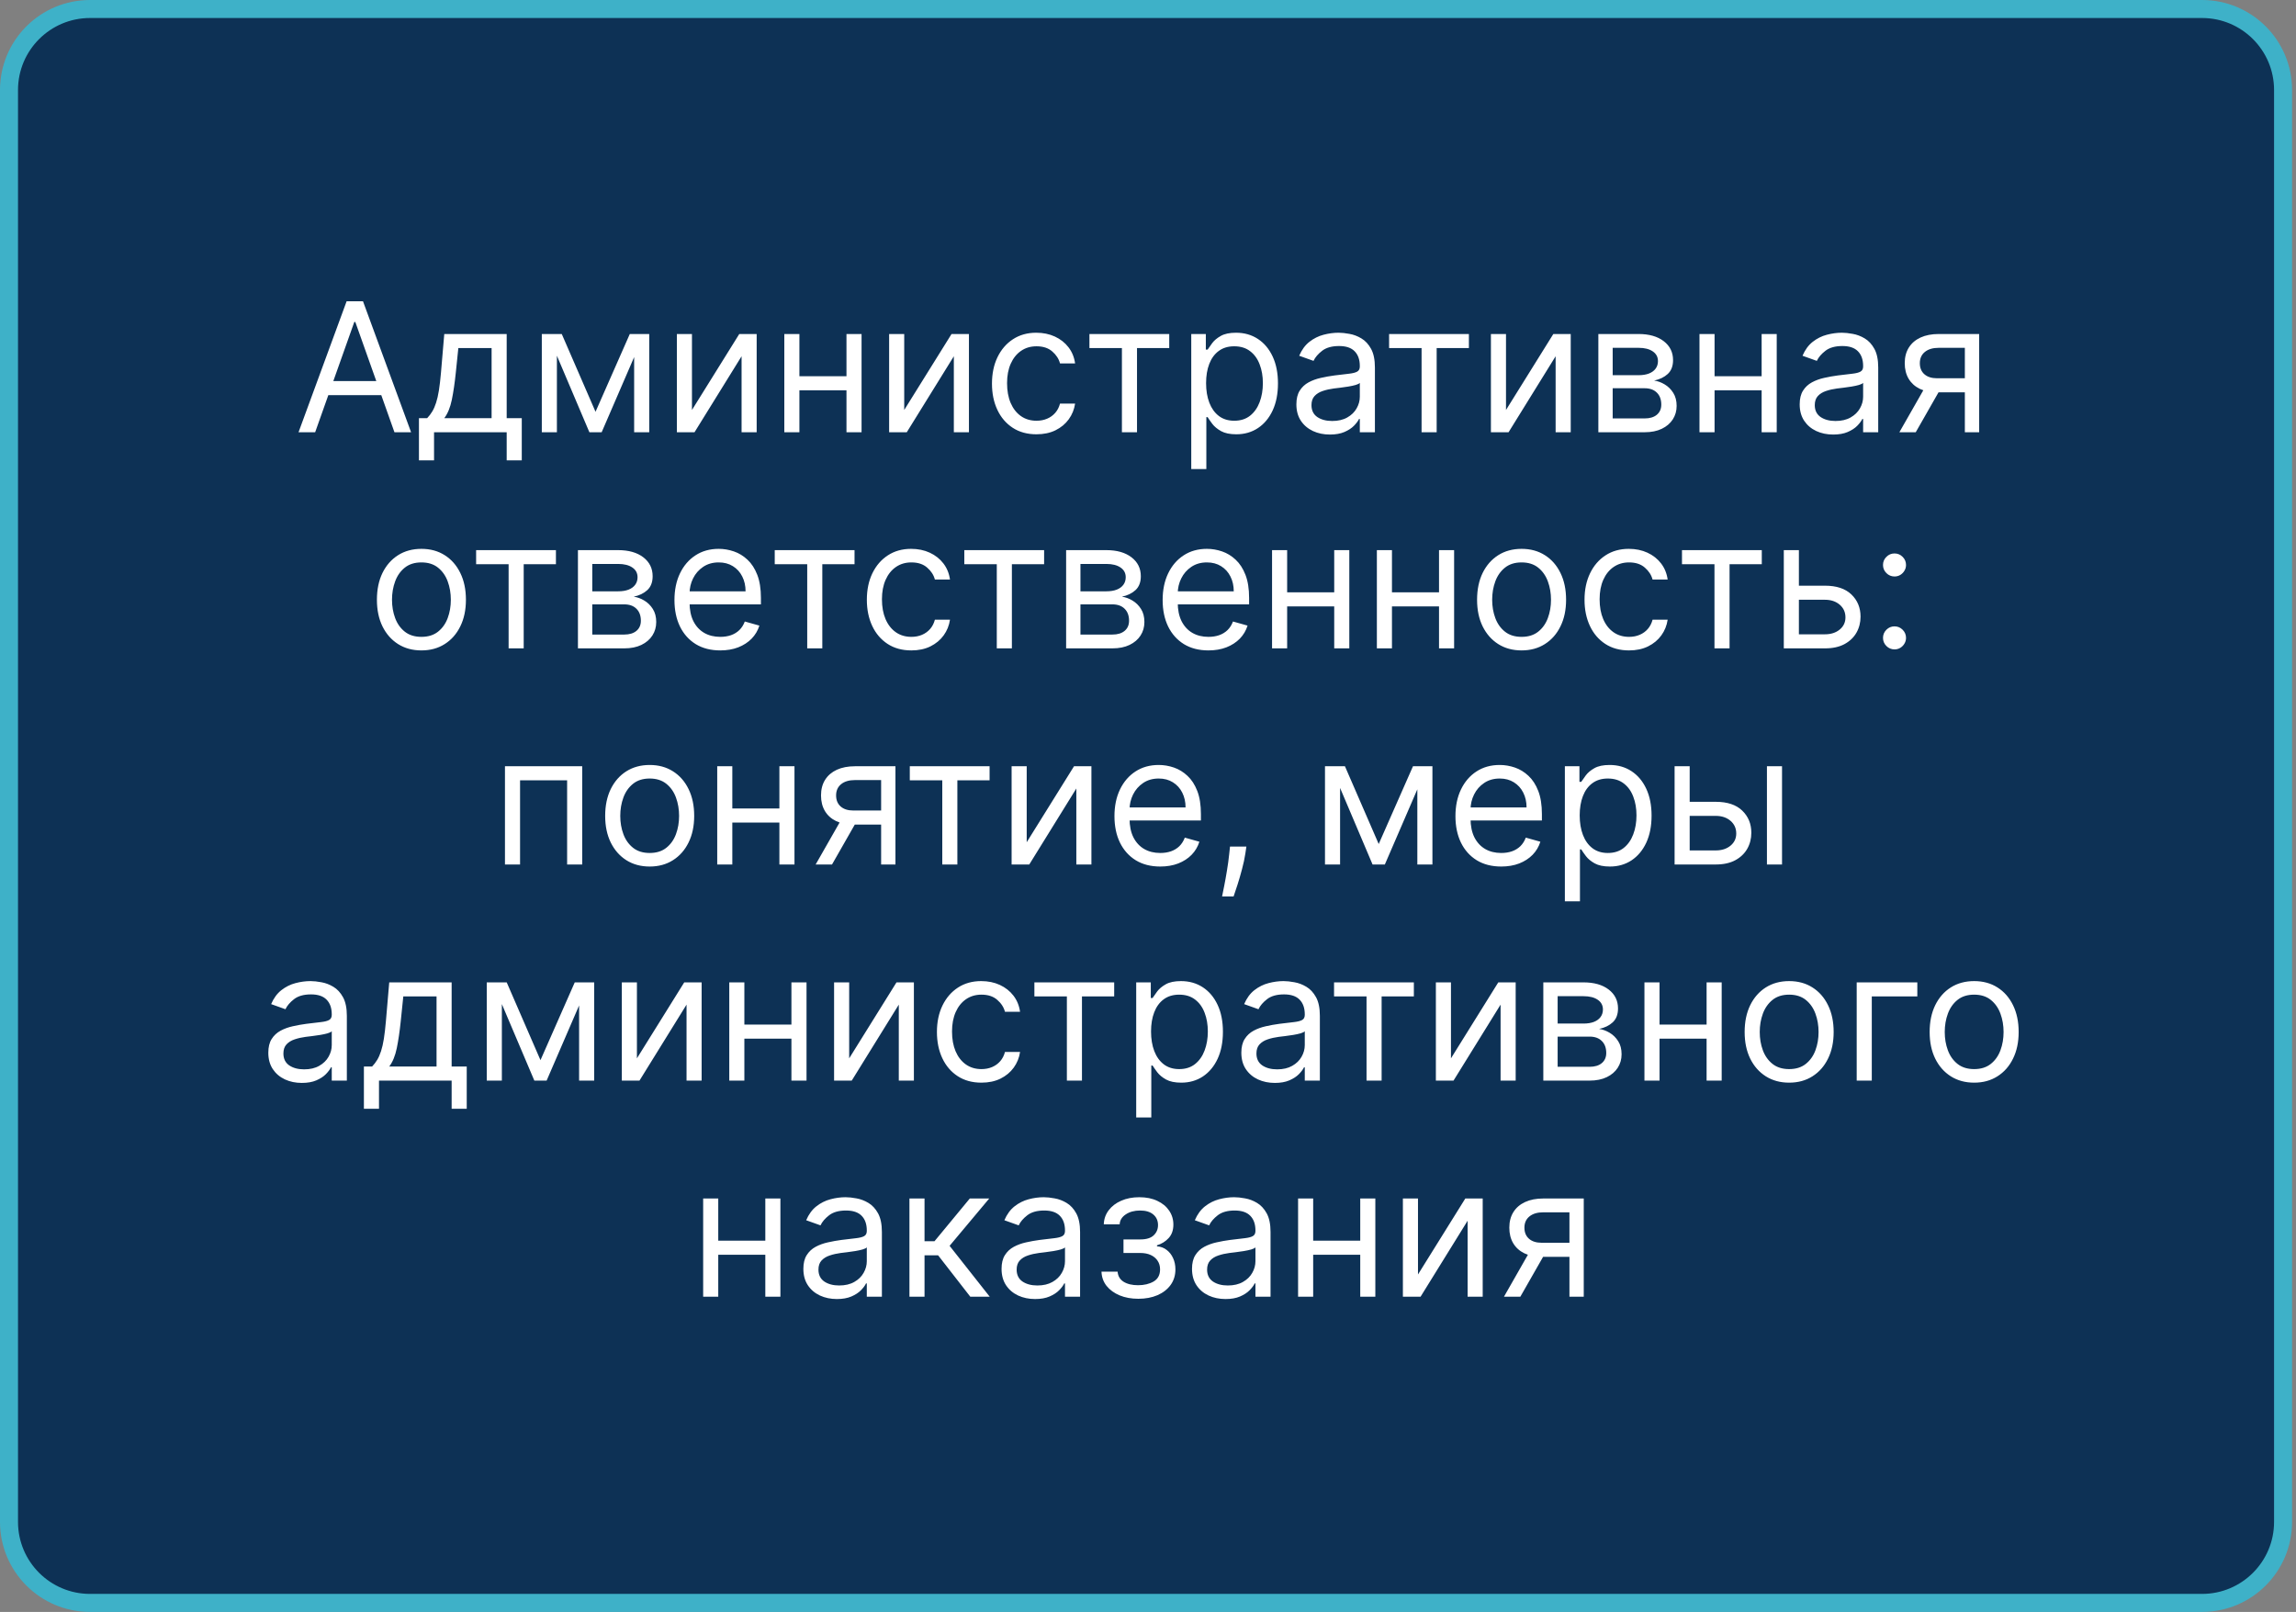
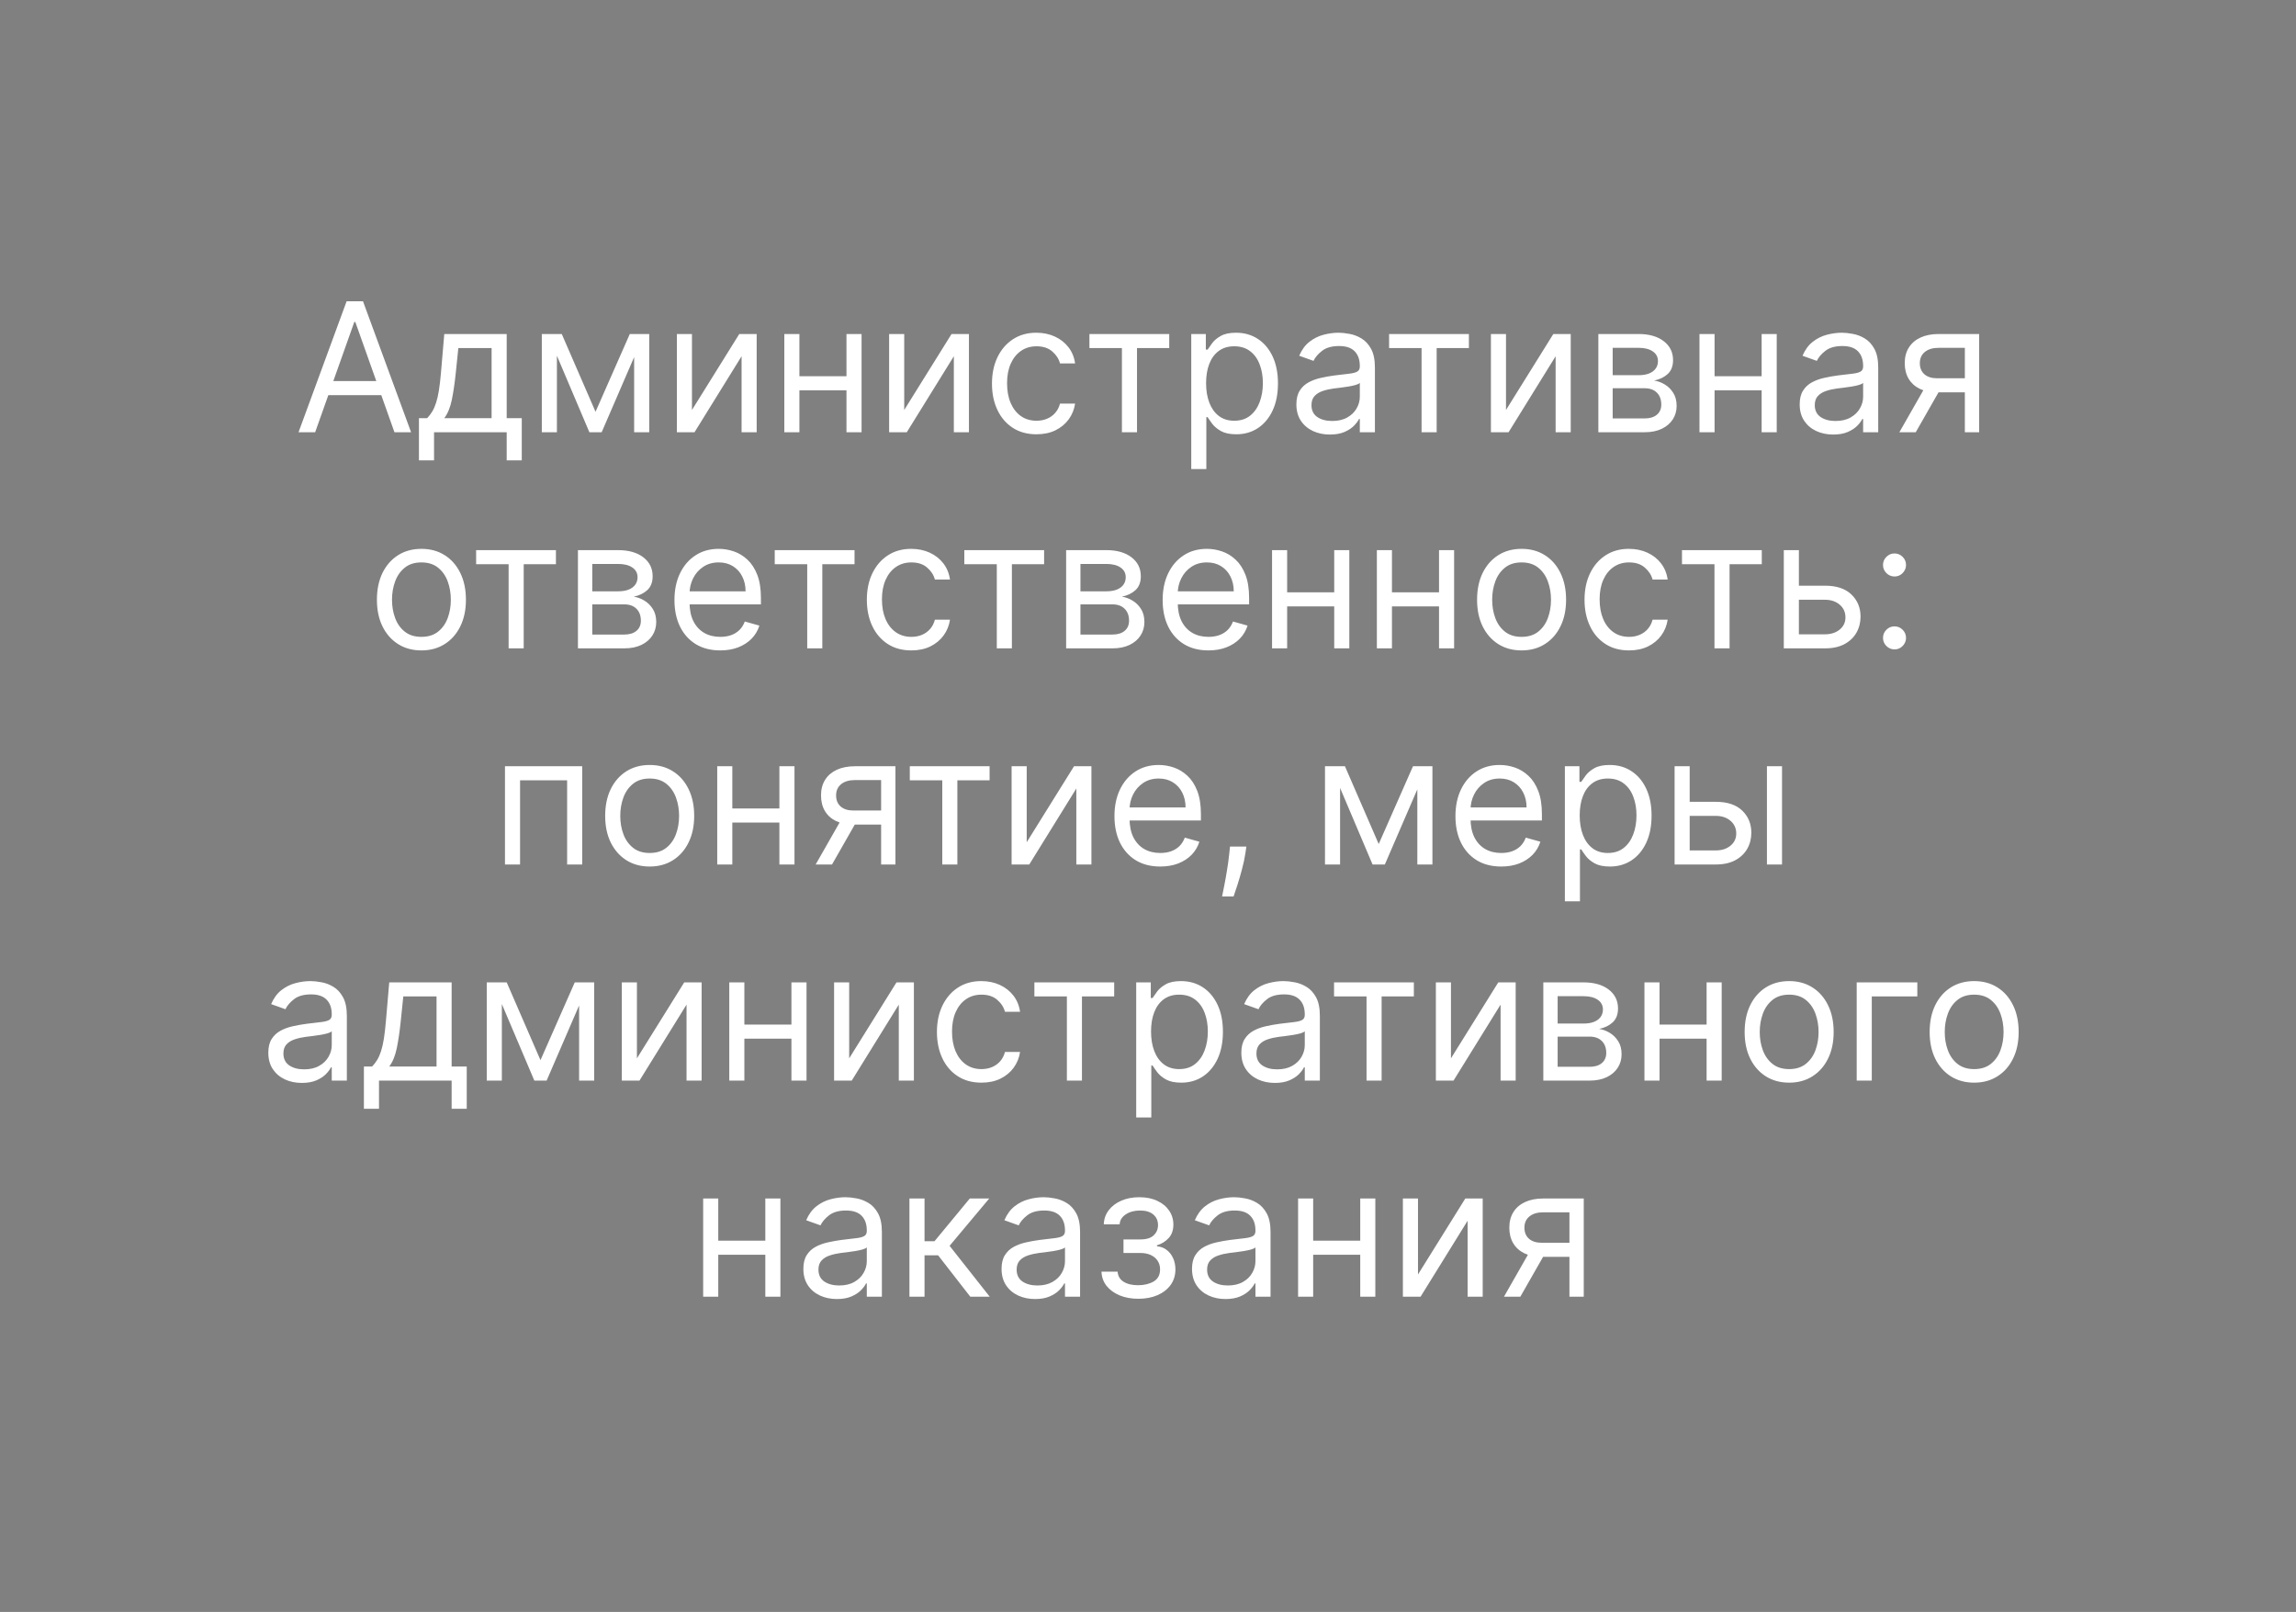
<svg xmlns="http://www.w3.org/2000/svg" width="255" height="179" viewBox="0 0 255 179" fill="none">
  <rect x="0" y="0" width="255" height="179" fill="#808080" stroke="none" />
  <g clip-path="url(#clip0_4264_37)">
-     <path d="M244.564 1H10C5.029 1 1 5.029 1 10V169C1 173.971 5.029 178 10 178H244.564C249.535 178 253.564 173.971 253.564 169V10C253.564 5.029 249.535 1 244.564 1Z" fill="#0D3155" stroke="#3EB1C8" stroke-width="2" />
    <path d="M35.002 48H33.156L38.497 33.455H40.315L45.656 48H43.809L39.463 35.756H39.349L35.002 48ZM35.684 42.318H43.127V43.881H35.684V42.318ZM46.529 51.125V46.438H47.439C47.661 46.206 47.853 45.955 48.014 45.685C48.175 45.415 48.315 45.095 48.433 44.726C48.556 44.352 48.66 43.897 48.745 43.362C48.831 42.822 48.906 42.171 48.973 41.409L49.342 37.091H56.274V46.438H57.95V51.125H56.274V48H48.206V51.125H46.529ZM49.342 46.438H54.598V38.653H50.904L50.62 41.409C50.502 42.55 50.355 43.547 50.18 44.399C50.005 45.251 49.725 45.931 49.342 46.438ZM66.141 45.727L69.947 37.091H71.538L66.822 48H65.459L60.828 37.091H62.391L66.141 45.727ZM61.851 37.091V48H60.175V37.091H61.851ZM70.43 48V37.091H72.106V48H70.43ZM76.851 45.528L82.106 37.091H84.038V48H82.362V39.562L77.135 48H75.175V37.091H76.851V45.528ZM94.409 41.778V43.341H88.387V41.778H94.409ZM88.784 37.091V48H87.108V37.091H88.784ZM95.688 37.091V48H94.012V37.091H95.688ZM100.425 45.528L105.681 37.091H107.613V48H105.936V39.562L100.709 48H98.749V37.091H100.425V45.528ZM115.114 48.227C114.092 48.227 113.211 47.986 112.472 47.503C111.734 47.02 111.165 46.355 110.768 45.507C110.37 44.66 110.171 43.691 110.171 42.602C110.171 41.494 110.375 40.517 110.782 39.669C111.194 38.817 111.767 38.151 112.501 37.673C113.239 37.19 114.101 36.949 115.086 36.949C115.853 36.949 116.544 37.091 117.16 37.375C117.775 37.659 118.28 38.057 118.673 38.568C119.066 39.08 119.309 39.676 119.404 40.358H117.728C117.6 39.861 117.316 39.42 116.876 39.037C116.44 38.649 115.853 38.455 115.114 38.455C114.461 38.455 113.888 38.625 113.396 38.966C112.908 39.302 112.527 39.778 112.252 40.394C111.982 41.004 111.847 41.722 111.847 42.545C111.847 43.388 111.98 44.122 112.245 44.747C112.515 45.372 112.894 45.858 113.381 46.203C113.874 46.549 114.451 46.722 115.114 46.722C115.55 46.722 115.945 46.646 116.3 46.494C116.656 46.343 116.956 46.125 117.202 45.841C117.449 45.557 117.624 45.216 117.728 44.818H119.404C119.309 45.462 119.075 46.042 118.701 46.558C118.332 47.07 117.842 47.477 117.231 47.78C116.625 48.078 115.919 48.227 115.114 48.227ZM120.995 38.653V37.091H129.859V38.653H126.279V48H124.603V38.653H120.995ZM132.304 52.091V37.091H133.923V38.824H134.122C134.245 38.635 134.415 38.393 134.633 38.099C134.856 37.801 135.173 37.536 135.585 37.304C136.002 37.067 136.565 36.949 137.275 36.949C138.194 36.949 139.003 37.178 139.704 37.638C140.405 38.097 140.952 38.748 141.345 39.591C141.738 40.434 141.934 41.428 141.934 42.574C141.934 43.729 141.738 44.731 141.345 45.578C140.952 46.421 140.407 47.074 139.711 47.538C139.015 47.998 138.213 48.227 137.304 48.227C136.603 48.227 136.042 48.111 135.62 47.879C135.199 47.642 134.875 47.375 134.647 47.077C134.42 46.774 134.245 46.523 134.122 46.324H133.98V52.091H132.304ZM133.951 42.545C133.951 43.369 134.072 44.096 134.314 44.726C134.555 45.351 134.908 45.841 135.372 46.196C135.836 46.546 136.404 46.722 137.076 46.722C137.777 46.722 138.362 46.537 138.831 46.168C139.304 45.794 139.659 45.292 139.896 44.662C140.137 44.028 140.258 43.322 140.258 42.545C140.258 41.778 140.14 41.087 139.903 40.472C139.671 39.851 139.318 39.361 138.845 39.001C138.376 38.637 137.787 38.455 137.076 38.455C136.395 38.455 135.822 38.627 135.358 38.973C134.894 39.314 134.543 39.792 134.306 40.408C134.07 41.019 133.951 41.731 133.951 42.545ZM147.701 48.256C147.01 48.256 146.383 48.126 145.819 47.865C145.256 47.6 144.808 47.219 144.477 46.722C144.145 46.22 143.98 45.614 143.98 44.903C143.98 44.278 144.103 43.772 144.349 43.383C144.595 42.99 144.924 42.683 145.336 42.46C145.748 42.238 146.203 42.072 146.7 41.963C147.202 41.849 147.706 41.76 148.213 41.693C148.876 41.608 149.413 41.544 149.825 41.501C150.242 41.454 150.545 41.376 150.734 41.267C150.928 41.158 151.025 40.969 151.025 40.699V40.642C151.025 39.941 150.833 39.397 150.45 39.008C150.071 38.62 149.496 38.426 148.724 38.426C147.924 38.426 147.297 38.601 146.842 38.952C146.387 39.302 146.068 39.676 145.883 40.074L144.292 39.506C144.576 38.843 144.955 38.327 145.429 37.957C145.907 37.583 146.428 37.323 146.991 37.176C147.559 37.025 148.118 36.949 148.667 36.949C149.018 36.949 149.42 36.992 149.875 37.077C150.334 37.157 150.777 37.325 151.203 37.581C151.634 37.837 151.991 38.222 152.275 38.739C152.559 39.255 152.701 39.946 152.701 40.812V48H151.025V46.523H150.94C150.826 46.76 150.637 47.013 150.372 47.283C150.107 47.553 149.754 47.782 149.314 47.972C148.873 48.161 148.336 48.256 147.701 48.256ZM147.957 46.75C148.62 46.75 149.179 46.62 149.633 46.359C150.092 46.099 150.438 45.763 150.67 45.351C150.907 44.939 151.025 44.506 151.025 44.051V42.517C150.954 42.602 150.798 42.68 150.556 42.751C150.32 42.818 150.045 42.877 149.733 42.929C149.425 42.976 149.124 43.019 148.831 43.057C148.542 43.09 148.307 43.118 148.127 43.142C147.692 43.199 147.285 43.291 146.906 43.419C146.532 43.542 146.229 43.729 145.997 43.98C145.77 44.226 145.656 44.562 145.656 44.989C145.656 45.571 145.871 46.011 146.302 46.31C146.738 46.603 147.289 46.75 147.957 46.75ZM154.276 38.653V37.091H163.14V38.653H159.56V48H157.884V38.653H154.276ZM167.261 45.528L172.517 37.091H174.449V48H172.772V39.562L167.545 48H165.585V37.091H167.261V45.528ZM177.518 48V37.091H181.979C183.153 37.091 184.086 37.356 184.777 37.886C185.468 38.417 185.814 39.117 185.814 39.989C185.814 40.651 185.617 41.165 185.224 41.53C184.831 41.89 184.327 42.133 183.712 42.261C184.114 42.318 184.505 42.46 184.884 42.688C185.267 42.915 185.584 43.227 185.835 43.625C186.086 44.018 186.212 44.501 186.212 45.074C186.212 45.633 186.07 46.132 185.786 46.572C185.501 47.013 185.094 47.361 184.564 47.617C184.034 47.872 183.399 48 182.661 48H177.518ZM179.109 46.466H182.661C183.238 46.466 183.69 46.329 184.017 46.054C184.344 45.779 184.507 45.405 184.507 44.932C184.507 44.368 184.344 43.926 184.017 43.604C183.69 43.277 183.238 43.114 182.661 43.114H179.109V46.466ZM179.109 41.665H181.979C182.429 41.665 182.814 41.603 183.136 41.48C183.458 41.352 183.705 41.172 183.875 40.94C184.05 40.704 184.138 40.424 184.138 40.102C184.138 39.643 183.946 39.283 183.562 39.023C183.179 38.758 182.651 38.625 181.979 38.625H179.109V41.665ZM196.05 41.778V43.341H190.027V41.778H196.05ZM190.425 37.091V48H188.749V37.091H190.425ZM197.328 37.091V48H195.652V37.091H197.328ZM203.6 48.256C202.908 48.256 202.281 48.126 201.718 47.865C201.154 47.6 200.707 47.219 200.375 46.722C200.044 46.22 199.878 45.614 199.878 44.903C199.878 44.278 200.001 43.772 200.248 43.383C200.494 42.99 200.823 42.683 201.235 42.46C201.647 42.238 202.101 42.072 202.598 41.963C203.1 41.849 203.605 41.76 204.111 41.693C204.774 41.608 205.311 41.544 205.723 41.501C206.14 41.454 206.443 41.376 206.632 41.267C206.827 41.158 206.924 40.969 206.924 40.699V40.642C206.924 39.941 206.732 39.397 206.348 39.008C205.97 38.62 205.394 38.426 204.623 38.426C203.822 38.426 203.195 38.601 202.74 38.952C202.286 39.302 201.966 39.676 201.782 40.074L200.191 39.506C200.475 38.843 200.854 38.327 201.327 37.957C201.805 37.583 202.326 37.323 202.89 37.176C203.458 37.025 204.016 36.949 204.566 36.949C204.916 36.949 205.319 36.992 205.773 37.077C206.232 37.157 206.675 37.325 207.101 37.581C207.532 37.837 207.89 38.222 208.174 38.739C208.458 39.255 208.6 39.946 208.6 40.812V48H206.924V46.523H206.838C206.725 46.76 206.535 47.013 206.27 47.283C206.005 47.553 205.652 47.782 205.212 47.972C204.772 48.161 204.234 48.256 203.6 48.256ZM203.855 46.75C204.518 46.75 205.077 46.62 205.532 46.359C205.991 46.099 206.337 45.763 206.569 45.351C206.805 44.939 206.924 44.506 206.924 44.051V42.517C206.853 42.602 206.696 42.68 206.455 42.751C206.218 42.818 205.944 42.877 205.631 42.929C205.323 42.976 205.023 43.019 204.729 43.057C204.44 43.09 204.206 43.118 204.026 43.142C203.59 43.199 203.183 43.291 202.804 43.419C202.43 43.542 202.127 43.729 201.895 43.98C201.668 44.226 201.554 44.562 201.554 44.989C201.554 45.571 201.77 46.011 202.201 46.31C202.636 46.603 203.188 46.75 203.855 46.75ZM218.222 48V38.625H215.324C214.67 38.625 214.157 38.776 213.783 39.08C213.409 39.383 213.222 39.799 213.222 40.33C213.222 40.85 213.39 41.26 213.726 41.558C214.067 41.856 214.533 42.006 215.125 42.006H218.648V43.568H215.125C214.386 43.568 213.75 43.438 213.214 43.178C212.679 42.917 212.268 42.545 211.979 42.062C211.69 41.575 211.545 40.997 211.545 40.33C211.545 39.657 211.697 39.08 212 38.597C212.303 38.114 212.736 37.742 213.3 37.481C213.868 37.221 214.543 37.091 215.324 37.091H219.812V48H218.222ZM210.949 48L214.045 42.574H215.864L212.767 48H210.949ZM46.804 72.227C45.819 72.227 44.955 71.993 44.212 71.524C43.473 71.055 42.895 70.4 42.478 69.557C42.067 68.714 41.861 67.729 41.861 66.602C41.861 65.466 42.067 64.474 42.478 63.626C42.895 62.779 43.473 62.121 44.212 61.652C44.955 61.183 45.819 60.949 46.804 60.949C47.789 60.949 48.65 61.183 49.389 61.652C50.132 62.121 50.71 62.779 51.122 63.626C51.539 64.474 51.747 65.466 51.747 66.602C51.747 67.729 51.539 68.714 51.122 69.557C50.71 70.4 50.132 71.055 49.389 71.524C48.65 71.993 47.789 72.227 46.804 72.227ZM46.804 70.722C47.552 70.722 48.167 70.53 48.65 70.146C49.133 69.763 49.491 69.258 49.723 68.633C49.955 68.008 50.071 67.331 50.071 66.602C50.071 65.873 49.955 65.194 49.723 64.564C49.491 63.934 49.133 63.425 48.65 63.037C48.167 62.649 47.552 62.455 46.804 62.455C46.056 62.455 45.44 62.649 44.957 63.037C44.474 63.425 44.117 63.934 43.885 64.564C43.653 65.194 43.537 65.873 43.537 66.602C43.537 67.331 43.653 68.008 43.885 68.633C44.117 69.258 44.474 69.763 44.957 70.146C45.44 70.53 46.056 70.722 46.804 70.722ZM52.88 62.653V61.091H61.743V62.653H58.164V72H56.488V62.653H52.88ZM64.188 72V61.091H68.649C69.823 61.091 70.756 61.356 71.447 61.886C72.138 62.417 72.484 63.117 72.484 63.989C72.484 64.651 72.287 65.165 71.894 65.53C71.501 65.89 70.997 66.133 70.382 66.261C70.784 66.318 71.175 66.46 71.553 66.688C71.937 66.915 72.254 67.227 72.505 67.625C72.756 68.018 72.882 68.501 72.882 69.074C72.882 69.633 72.74 70.132 72.455 70.572C72.171 71.013 71.764 71.361 71.234 71.617C70.704 71.872 70.069 72 69.33 72H64.188ZM65.779 70.466H69.33C69.908 70.466 70.36 70.329 70.687 70.054C71.014 69.779 71.177 69.405 71.177 68.932C71.177 68.368 71.014 67.926 70.687 67.604C70.36 67.277 69.908 67.114 69.33 67.114H65.779V70.466ZM65.779 65.665H68.649C69.098 65.665 69.484 65.603 69.806 65.48C70.128 65.352 70.374 65.172 70.545 64.94C70.72 64.704 70.808 64.424 70.808 64.102C70.808 63.643 70.616 63.283 70.232 63.023C69.849 62.758 69.321 62.625 68.649 62.625H65.779V65.665ZM79.993 72.227C78.942 72.227 78.035 71.995 77.272 71.531C76.515 71.062 75.93 70.409 75.518 69.571C75.111 68.728 74.907 67.748 74.907 66.631C74.907 65.513 75.111 64.528 75.518 63.676C75.93 62.819 76.503 62.151 77.237 61.673C77.976 61.19 78.837 60.949 79.822 60.949C80.39 60.949 80.951 61.044 81.505 61.233C82.059 61.422 82.564 61.73 83.018 62.156C83.473 62.578 83.835 63.136 84.105 63.832C84.375 64.528 84.51 65.385 84.51 66.403V67.114H76.101V65.665H82.805C82.805 65.049 82.682 64.5 82.436 64.017C82.194 63.534 81.849 63.153 81.399 62.874C80.954 62.594 80.428 62.455 79.822 62.455C79.155 62.455 78.577 62.62 78.089 62.952C77.606 63.278 77.235 63.705 76.974 64.23C76.714 64.756 76.584 65.319 76.584 65.921V66.886C76.584 67.71 76.726 68.409 77.01 68.981C77.299 69.55 77.699 69.983 78.21 70.281C78.721 70.575 79.316 70.722 79.993 70.722C80.433 70.722 80.831 70.66 81.186 70.537C81.546 70.409 81.856 70.22 82.116 69.969C82.377 69.713 82.578 69.396 82.72 69.017L84.339 69.472C84.169 70.021 83.882 70.504 83.48 70.921C83.078 71.332 82.58 71.654 81.989 71.886C81.397 72.114 80.731 72.227 79.993 72.227ZM86.044 62.653V61.091H94.907V62.653H91.328V72H89.652V62.653H86.044ZM101.218 72.227C100.195 72.227 99.314 71.986 98.576 71.503C97.837 71.02 97.269 70.355 96.871 69.507C96.474 68.66 96.275 67.691 96.275 66.602C96.275 65.494 96.478 64.517 96.885 63.669C97.297 62.817 97.87 62.151 98.604 61.673C99.343 61.19 100.205 60.949 101.189 60.949C101.956 60.949 102.648 61.091 103.263 61.375C103.879 61.659 104.383 62.057 104.776 62.568C105.169 63.08 105.413 63.676 105.508 64.358H103.831C103.704 63.861 103.42 63.42 102.979 63.037C102.544 62.649 101.956 62.455 101.218 62.455C100.564 62.455 99.992 62.625 99.499 62.966C99.011 63.302 98.63 63.778 98.356 64.394C98.086 65.004 97.951 65.722 97.951 66.546C97.951 67.388 98.083 68.122 98.349 68.747C98.618 69.372 98.997 69.858 99.485 70.203C99.977 70.549 100.555 70.722 101.218 70.722C101.653 70.722 102.049 70.646 102.404 70.494C102.759 70.343 103.06 70.125 103.306 69.841C103.552 69.557 103.727 69.216 103.831 68.818H105.508C105.413 69.462 105.179 70.042 104.805 70.558C104.435 71.07 103.945 71.477 103.334 71.78C102.728 72.078 102.023 72.227 101.218 72.227ZM107.099 62.653V61.091H115.962V62.653H112.383V72H110.706V62.653H107.099ZM118.407 72V61.091H122.867C124.042 61.091 124.974 61.356 125.666 61.886C126.357 62.417 126.703 63.117 126.703 63.989C126.703 64.651 126.506 65.165 126.113 65.53C125.72 65.89 125.216 66.133 124.6 66.261C125.003 66.318 125.393 66.46 125.772 66.688C126.156 66.915 126.473 67.227 126.724 67.625C126.975 68.018 127.1 68.501 127.1 69.074C127.1 69.633 126.958 70.132 126.674 70.572C126.39 71.013 125.983 71.361 125.453 71.617C124.922 71.872 124.288 72 123.549 72H118.407ZM119.998 70.466H123.549C124.127 70.466 124.579 70.329 124.906 70.054C125.232 69.779 125.396 69.405 125.396 68.932C125.396 68.368 125.232 67.926 124.906 67.604C124.579 67.277 124.127 67.114 123.549 67.114H119.998V70.466ZM119.998 65.665H122.867C123.317 65.665 123.703 65.603 124.025 65.48C124.347 65.352 124.593 65.172 124.764 64.94C124.939 64.704 125.026 64.424 125.026 64.102C125.026 63.643 124.835 63.283 124.451 63.023C124.068 62.758 123.54 62.625 122.867 62.625H119.998V65.665ZM134.211 72.227C133.16 72.227 132.254 71.995 131.491 71.531C130.734 71.062 130.149 70.409 129.737 69.571C129.33 68.728 129.126 67.748 129.126 66.631C129.126 65.513 129.33 64.528 129.737 63.676C130.149 62.819 130.722 62.151 131.456 61.673C132.194 61.19 133.056 60.949 134.041 60.949C134.609 60.949 135.17 61.044 135.724 61.233C136.278 61.422 136.782 61.73 137.237 62.156C137.692 62.578 138.054 63.136 138.324 63.832C138.594 64.528 138.729 65.385 138.729 66.403V67.114H130.319V65.665H137.024C137.024 65.049 136.901 64.5 136.655 64.017C136.413 63.534 136.068 63.153 135.618 62.874C135.173 62.594 134.647 62.455 134.041 62.455C133.373 62.455 132.796 62.62 132.308 62.952C131.825 63.278 131.453 63.705 131.193 64.23C130.933 64.756 130.802 65.319 130.802 65.921V66.886C130.802 67.71 130.944 68.409 131.229 68.981C131.517 69.55 131.917 69.983 132.429 70.281C132.94 70.575 133.534 70.722 134.211 70.722C134.652 70.722 135.05 70.66 135.405 70.537C135.765 70.409 136.075 70.22 136.335 69.969C136.595 69.713 136.797 69.396 136.939 69.017L138.558 69.472C138.388 70.021 138.101 70.504 137.699 70.921C137.296 71.332 136.799 71.654 136.207 71.886C135.615 72.114 134.95 72.227 134.211 72.227ZM148.579 65.778V67.341H142.557V65.778H148.579ZM142.954 61.091V72H141.278V61.091H142.954ZM149.858 61.091V72H148.182V61.091H149.858ZM160.22 65.778V67.341H154.197V65.778H160.22ZM154.595 61.091V72H152.919V61.091H154.595ZM161.498 61.091V72H159.822V61.091H161.498ZM168.991 72.227C168.006 72.227 167.142 71.993 166.399 71.524C165.66 71.055 165.083 70.4 164.666 69.557C164.254 68.714 164.048 67.729 164.048 66.602C164.048 65.466 164.254 64.474 164.666 63.626C165.083 62.779 165.66 62.121 166.399 61.652C167.142 61.183 168.006 60.949 168.991 60.949C169.976 60.949 170.838 61.183 171.577 61.652C172.32 62.121 172.898 62.779 173.309 63.626C173.726 64.474 173.934 65.466 173.934 66.602C173.934 67.729 173.726 68.714 173.309 69.557C172.898 70.4 172.32 71.055 171.577 71.524C170.838 71.993 169.976 72.227 168.991 72.227ZM168.991 70.722C169.739 70.722 170.355 70.53 170.838 70.146C171.321 69.763 171.678 69.258 171.91 68.633C172.142 68.008 172.258 67.331 172.258 66.602C172.258 65.873 172.142 65.194 171.91 64.564C171.678 63.934 171.321 63.425 170.838 63.037C170.355 62.649 169.739 62.455 168.991 62.455C168.243 62.455 167.628 62.649 167.145 63.037C166.662 63.425 166.304 63.934 166.072 64.564C165.84 65.194 165.724 65.873 165.724 66.602C165.724 67.331 165.84 68.008 166.072 68.633C166.304 69.258 166.662 69.763 167.145 70.146C167.628 70.53 168.243 70.722 168.991 70.722ZM180.925 72.227C179.902 72.227 179.021 71.986 178.283 71.503C177.544 71.02 176.976 70.355 176.578 69.507C176.181 68.66 175.982 67.691 175.982 66.602C175.982 65.494 176.185 64.517 176.593 63.669C177.004 62.817 177.577 62.151 178.311 61.673C179.05 61.19 179.912 60.949 180.896 60.949C181.664 60.949 182.355 61.091 182.97 61.375C183.586 61.659 184.09 62.057 184.483 62.568C184.876 63.08 185.12 63.676 185.215 64.358H183.539C183.411 63.861 183.127 63.42 182.686 63.037C182.251 62.649 181.664 62.455 180.925 62.455C180.271 62.455 179.699 62.625 179.206 62.966C178.718 63.302 178.337 63.778 178.063 64.394C177.793 65.004 177.658 65.722 177.658 66.546C177.658 67.388 177.79 68.122 178.056 68.747C178.325 69.372 178.704 69.858 179.192 70.203C179.684 70.549 180.262 70.722 180.925 70.722C181.36 70.722 181.756 70.646 182.111 70.494C182.466 70.343 182.767 70.125 183.013 69.841C183.259 69.557 183.434 69.216 183.539 68.818H185.215C185.12 69.462 184.886 70.042 184.512 70.558C184.142 71.07 183.652 71.477 183.041 71.78C182.435 72.078 181.73 72.227 180.925 72.227ZM186.806 62.653V61.091H195.669V62.653H192.09V72H190.414V62.653H186.806ZM199.563 65.04H202.688C203.966 65.04 204.944 65.364 205.621 66.013C206.298 66.662 206.637 67.483 206.637 68.477C206.637 69.131 206.485 69.725 206.182 70.26C205.879 70.79 205.434 71.214 204.847 71.531C204.26 71.844 203.54 72 202.688 72H198.114V61.091H199.79V70.438H202.688C203.351 70.438 203.895 70.262 204.322 69.912C204.748 69.562 204.961 69.112 204.961 68.562C204.961 67.985 204.748 67.514 204.322 67.149C203.895 66.785 203.351 66.602 202.688 66.602H199.563V65.04ZM210.41 72.114C210.06 72.114 209.759 71.988 209.508 71.737C209.257 71.486 209.132 71.186 209.132 70.835C209.132 70.485 209.257 70.184 209.508 69.933C209.759 69.682 210.06 69.557 210.41 69.557C210.76 69.557 211.061 69.682 211.312 69.933C211.563 70.184 211.688 70.485 211.688 70.835C211.688 71.067 211.629 71.28 211.511 71.474C211.397 71.669 211.243 71.825 211.049 71.943C210.86 72.057 210.647 72.114 210.41 72.114ZM210.41 64.017C210.06 64.017 209.759 63.892 209.508 63.641C209.257 63.39 209.132 63.089 209.132 62.739C209.132 62.388 209.257 62.088 209.508 61.837C209.759 61.586 210.06 61.46 210.41 61.46C210.76 61.46 211.061 61.586 211.312 61.837C211.563 62.088 211.688 62.388 211.688 62.739C211.688 62.971 211.629 63.184 211.511 63.378C211.397 63.572 211.243 63.728 211.049 63.847C210.86 63.96 210.647 64.017 210.41 64.017ZM56.083 96V85.091H64.662V96H62.986V86.653H57.759V96H56.083ZM72.155 96.227C71.171 96.227 70.306 95.993 69.563 95.524C68.824 95.055 68.247 94.4 67.83 93.557C67.418 92.714 67.212 91.729 67.212 90.602C67.212 89.466 67.418 88.474 67.83 87.626C68.247 86.779 68.824 86.121 69.563 85.652C70.306 85.183 71.171 84.949 72.155 84.949C73.14 84.949 74.002 85.183 74.741 85.652C75.484 86.121 76.062 86.779 76.474 87.626C76.89 88.474 77.099 89.466 77.099 90.602C77.099 91.729 76.89 92.714 76.474 93.557C76.062 94.4 75.484 95.055 74.741 95.524C74.002 95.993 73.14 96.227 72.155 96.227ZM72.155 94.722C72.903 94.722 73.519 94.53 74.002 94.146C74.485 93.763 74.842 93.258 75.074 92.633C75.306 92.008 75.422 91.331 75.422 90.602C75.422 89.873 75.306 89.194 75.074 88.564C74.842 87.934 74.485 87.425 74.002 87.037C73.519 86.649 72.903 86.454 72.155 86.454C71.407 86.454 70.792 86.649 70.309 87.037C69.826 87.425 69.468 87.934 69.236 88.564C69.004 89.194 68.888 89.873 68.888 90.602C68.888 91.331 69.004 92.008 69.236 92.633C69.468 93.258 69.826 93.763 70.309 94.146C70.792 94.53 71.407 94.722 72.155 94.722ZM86.958 89.778V91.341H80.936V89.778H86.958ZM81.333 85.091V96H79.657V85.091H81.333ZM88.237 85.091V96H86.561V85.091H88.237ZM97.86 96V86.625H94.963C94.309 86.625 93.795 86.776 93.421 87.079C93.047 87.383 92.86 87.799 92.86 88.329C92.86 88.85 93.028 89.26 93.365 89.558C93.705 89.856 94.172 90.006 94.764 90.006H98.286V91.568H94.764C94.025 91.568 93.388 91.438 92.853 91.178C92.318 90.917 91.906 90.546 91.617 90.062C91.329 89.575 91.184 88.997 91.184 88.329C91.184 87.657 91.336 87.079 91.639 86.597C91.942 86.114 92.375 85.742 92.938 85.481C93.507 85.221 94.181 85.091 94.963 85.091H99.451V96H97.86ZM90.588 96L93.684 90.574H95.502L92.406 96H90.588ZM101.044 86.653V85.091H109.907V86.653H106.328V96H104.652V86.653H101.044ZM114.029 93.528L119.284 85.091H121.216V96H119.54V87.562L114.313 96H112.352V85.091H114.029V93.528ZM128.86 96.227C127.809 96.227 126.902 95.995 126.14 95.531C125.382 95.062 124.797 94.409 124.385 93.571C123.978 92.728 123.775 91.748 123.775 90.631C123.775 89.513 123.978 88.528 124.385 87.676C124.797 86.819 125.37 86.151 126.104 85.673C126.843 85.19 127.705 84.949 128.689 84.949C129.258 84.949 129.819 85.044 130.373 85.233C130.927 85.422 131.431 85.73 131.885 86.156C132.34 86.578 132.702 87.136 132.972 87.832C133.242 88.528 133.377 89.385 133.377 90.403V91.114H124.968V89.665H131.672C131.672 89.049 131.549 88.5 131.303 88.017C131.062 87.534 130.716 87.153 130.266 86.874C129.821 86.594 129.296 86.454 128.689 86.454C128.022 86.454 127.444 86.62 126.956 86.952C126.474 87.278 126.102 87.704 125.841 88.23C125.581 88.756 125.451 89.319 125.451 89.921V90.886C125.451 91.71 125.593 92.409 125.877 92.981C126.166 93.55 126.566 93.983 127.077 94.281C127.589 94.575 128.183 94.722 128.86 94.722C129.3 94.722 129.698 94.66 130.053 94.537C130.413 94.409 130.723 94.22 130.983 93.969C131.244 93.713 131.445 93.396 131.587 93.017L133.206 93.472C133.036 94.021 132.75 94.504 132.347 94.921C131.945 95.332 131.448 95.654 130.856 95.886C130.264 96.114 129.599 96.227 128.86 96.227ZM138.427 94.011L138.313 94.778C138.233 95.318 138.109 95.896 137.944 96.511C137.783 97.127 137.615 97.707 137.439 98.251C137.264 98.796 137.12 99.229 137.006 99.551H135.728C135.789 99.248 135.87 98.848 135.969 98.351C136.069 97.854 136.168 97.297 136.268 96.682C136.372 96.071 136.457 95.446 136.523 94.807L136.608 94.011H138.427ZM153.123 93.727L156.93 85.091H158.521L153.805 96H152.441L147.811 85.091H149.373L153.123 93.727ZM148.833 85.091V96H147.157V85.091H148.833ZM157.413 96V85.091H159.089V96H157.413ZM166.731 96.227C165.68 96.227 164.773 95.995 164.011 95.531C163.253 95.062 162.669 94.409 162.257 93.571C161.849 92.728 161.646 91.748 161.646 90.631C161.646 89.513 161.849 88.528 162.257 87.676C162.669 86.819 163.241 86.151 163.975 85.673C164.714 85.19 165.576 84.949 166.561 84.949C167.129 84.949 167.69 85.044 168.244 85.233C168.798 85.422 169.302 85.73 169.757 86.156C170.211 86.578 170.573 87.136 170.843 87.832C171.113 88.528 171.248 89.385 171.248 90.403V91.114H162.839V89.665H169.544C169.544 89.049 169.42 88.5 169.174 88.017C168.933 87.534 168.587 87.153 168.137 86.874C167.692 86.594 167.167 86.454 166.561 86.454C165.893 86.454 165.315 86.62 164.828 86.952C164.345 87.278 163.973 87.704 163.713 88.23C163.452 88.756 163.322 89.319 163.322 89.921V90.886C163.322 91.71 163.464 92.409 163.748 92.981C164.037 93.55 164.437 93.983 164.948 94.281C165.46 94.575 166.054 94.722 166.731 94.722C167.171 94.722 167.569 94.66 167.924 94.537C168.284 94.409 168.594 94.22 168.855 93.969C169.115 93.713 169.316 93.396 169.458 93.017L171.078 93.472C170.907 94.021 170.621 94.504 170.218 94.921C169.816 95.332 169.319 95.654 168.727 95.886C168.135 96.114 167.47 96.227 166.731 96.227ZM173.798 100.091V85.091H175.417V86.824H175.616C175.739 86.635 175.91 86.393 176.127 86.099C176.35 85.801 176.667 85.536 177.079 85.304C177.496 85.067 178.059 84.949 178.769 84.949C179.688 84.949 180.498 85.178 181.198 85.638C181.899 86.097 182.446 86.748 182.839 87.591C183.232 88.434 183.428 89.428 183.428 90.574C183.428 91.729 183.232 92.731 182.839 93.578C182.446 94.421 181.901 95.074 181.205 95.538C180.509 95.998 179.707 96.227 178.798 96.227C178.097 96.227 177.536 96.111 177.115 95.879C176.693 95.642 176.369 95.375 176.142 95.077C175.914 94.774 175.739 94.523 175.616 94.324H175.474V100.091H173.798ZM175.445 90.546C175.445 91.369 175.566 92.096 175.808 92.726C176.049 93.351 176.402 93.841 176.866 94.196C177.33 94.546 177.898 94.722 178.57 94.722C179.271 94.722 179.856 94.537 180.325 94.168C180.798 93.794 181.153 93.292 181.39 92.662C181.632 92.028 181.752 91.322 181.752 90.546C181.752 89.778 181.634 89.087 181.397 88.472C181.165 87.851 180.812 87.361 180.339 87.001C179.87 86.637 179.281 86.454 178.57 86.454C177.889 86.454 177.316 86.627 176.852 86.973C176.388 87.314 176.037 87.792 175.801 88.408C175.564 89.019 175.445 89.731 175.445 90.546ZM187.434 89.04H190.559C191.838 89.04 192.815 89.364 193.492 90.013C194.169 90.662 194.508 91.483 194.508 92.477C194.508 93.131 194.356 93.725 194.053 94.26C193.75 94.79 193.305 95.214 192.718 95.531C192.131 95.844 191.411 96 190.559 96H185.985V85.091H187.661V94.438H190.559C191.222 94.438 191.767 94.262 192.193 93.912C192.619 93.562 192.832 93.112 192.832 92.562C192.832 91.985 192.619 91.514 192.193 91.149C191.767 90.785 191.222 90.602 190.559 90.602H187.434V89.04ZM196.241 96V85.091H197.917V96H196.241ZM33.522 120.256C32.83 120.256 32.203 120.125 31.64 119.865C31.076 119.6 30.629 119.219 30.297 118.722C29.966 118.22 29.8 117.614 29.8 116.903C29.8 116.278 29.923 115.772 30.169 115.384C30.416 114.991 30.745 114.683 31.157 114.46C31.569 114.238 32.023 114.072 32.52 113.963C33.022 113.849 33.526 113.759 34.033 113.693C34.696 113.608 35.233 113.544 35.645 113.501C36.062 113.454 36.365 113.376 36.554 113.267C36.748 113.158 36.846 112.969 36.846 112.699V112.642C36.846 111.941 36.654 111.397 36.27 111.009C35.892 110.62 35.316 110.426 34.544 110.426C33.744 110.426 33.117 110.601 32.662 110.952C32.208 111.302 31.888 111.676 31.703 112.074L30.113 111.506C30.397 110.843 30.775 110.327 31.249 109.957C31.727 109.583 32.248 109.323 32.811 109.176C33.38 109.025 33.938 108.949 34.488 108.949C34.838 108.949 35.24 108.991 35.695 109.077C36.154 109.157 36.597 109.325 37.023 109.581C37.454 109.837 37.811 110.223 38.096 110.739C38.38 111.255 38.522 111.946 38.522 112.812V120H36.846V118.523H36.76C36.647 118.759 36.457 119.013 36.192 119.283C35.927 119.553 35.574 119.782 35.134 119.972C34.694 120.161 34.156 120.256 33.522 120.256ZM33.777 118.75C34.44 118.75 34.999 118.62 35.453 118.359C35.913 118.099 36.258 117.763 36.49 117.351C36.727 116.939 36.846 116.506 36.846 116.051V114.517C36.775 114.602 36.618 114.68 36.377 114.751C36.14 114.818 35.865 114.877 35.553 114.929C35.245 114.976 34.944 115.019 34.651 115.057C34.362 115.09 34.128 115.118 33.948 115.142C33.512 115.199 33.105 115.291 32.726 115.419C32.352 115.542 32.049 115.729 31.817 115.98C31.59 116.226 31.476 116.562 31.476 116.989C31.476 117.571 31.692 118.011 32.123 118.31C32.558 118.603 33.11 118.75 33.777 118.75ZM40.416 123.125V118.438H41.325C41.548 118.205 41.74 117.955 41.901 117.685C42.062 117.415 42.201 117.095 42.32 116.726C42.443 116.352 42.547 115.897 42.632 115.362C42.717 114.822 42.793 114.171 42.859 113.409L43.229 109.091H50.16V118.438H51.837V123.125H50.16V120H42.092V123.125H40.416ZM43.229 118.438H48.484V110.653H44.791L44.507 113.409C44.389 114.55 44.242 115.547 44.067 116.399C43.892 117.251 43.612 117.931 43.229 118.438ZM60.027 117.727L63.834 109.091H65.425L60.709 120H59.346L54.715 109.091H56.277L60.027 117.727ZM55.738 109.091V120H54.061V109.091H55.738ZM64.317 120V109.091H65.993V120H64.317ZM70.738 117.528L75.993 109.091H77.925V120H76.249V111.562L71.022 120H69.061V109.091H70.738V117.528ZM88.296 113.778V115.341H82.273V113.778H88.296ZM82.671 109.091V120H80.995V109.091H82.671ZM89.575 109.091V120H87.898V109.091H89.575ZM94.312 117.528L99.567 109.091H101.499V120H99.823V111.562L94.596 120H92.636V109.091H94.312V117.528ZM109.001 120.227C107.978 120.227 107.098 119.986 106.359 119.503C105.62 119.02 105.052 118.355 104.654 117.507C104.257 116.66 104.058 115.691 104.058 114.602C104.058 113.494 104.261 112.517 104.669 111.669C105.081 110.817 105.654 110.152 106.387 109.673C107.126 109.19 107.988 108.949 108.973 108.949C109.74 108.949 110.431 109.091 111.047 109.375C111.662 109.659 112.166 110.057 112.559 110.568C112.952 111.08 113.196 111.676 113.291 112.358H111.615C111.487 111.861 111.203 111.42 110.762 111.037C110.327 110.649 109.74 110.455 109.001 110.455C108.348 110.455 107.775 110.625 107.282 110.966C106.795 111.302 106.413 111.778 106.139 112.393C105.869 113.004 105.734 113.722 105.734 114.545C105.734 115.388 105.867 116.122 106.132 116.747C106.402 117.372 106.78 117.857 107.268 118.203C107.761 118.549 108.338 118.722 109.001 118.722C109.437 118.722 109.832 118.646 110.187 118.494C110.542 118.343 110.843 118.125 111.089 117.841C111.335 117.557 111.511 117.216 111.615 116.818H113.291C113.196 117.462 112.962 118.042 112.588 118.558C112.218 119.07 111.728 119.477 111.118 119.78C110.511 120.078 109.806 120.227 109.001 120.227ZM114.882 110.653V109.091H123.745V110.653H120.166V120H118.49V110.653H114.882ZM126.19 124.091V109.091H127.81V110.824H128.009C128.132 110.634 128.302 110.393 128.52 110.099C128.742 109.801 129.06 109.536 129.472 109.304C129.888 109.067 130.452 108.949 131.162 108.949C132.08 108.949 132.89 109.179 133.591 109.638C134.292 110.097 134.839 110.748 135.232 111.591C135.625 112.434 135.821 113.428 135.821 114.574C135.821 115.729 135.625 116.731 135.232 117.578C134.839 118.421 134.294 119.074 133.598 119.538C132.902 119.998 132.099 120.227 131.19 120.227C130.49 120.227 129.929 120.111 129.507 119.879C129.086 119.643 128.761 119.375 128.534 119.077C128.307 118.774 128.132 118.523 128.009 118.324H127.866V124.091H126.19ZM127.838 114.545C127.838 115.369 127.959 116.096 128.2 116.726C128.442 117.351 128.795 117.841 129.259 118.196C129.723 118.546 130.291 118.722 130.963 118.722C131.664 118.722 132.249 118.537 132.717 118.168C133.191 117.794 133.546 117.292 133.783 116.662C134.024 116.027 134.145 115.322 134.145 114.545C134.145 113.778 134.027 113.087 133.79 112.472C133.558 111.851 133.205 111.361 132.732 111.001C132.263 110.637 131.673 110.455 130.963 110.455C130.281 110.455 129.708 110.627 129.244 110.973C128.78 111.314 128.43 111.792 128.193 112.408C127.956 113.018 127.838 113.731 127.838 114.545ZM141.588 120.256C140.897 120.256 140.269 120.125 139.706 119.865C139.143 119.6 138.695 119.219 138.364 118.722C138.032 118.22 137.866 117.614 137.866 116.903C137.866 116.278 137.99 115.772 138.236 115.384C138.482 114.991 138.811 114.683 139.223 114.46C139.635 114.238 140.089 114.072 140.587 113.963C141.089 113.849 141.593 113.759 142.099 113.693C142.762 113.608 143.3 113.544 143.712 113.501C144.128 113.454 144.431 113.376 144.621 113.267C144.815 113.158 144.912 112.969 144.912 112.699V112.642C144.912 111.941 144.72 111.397 144.337 111.009C143.958 110.62 143.383 110.426 142.611 110.426C141.811 110.426 141.183 110.601 140.729 110.952C140.274 111.302 139.955 111.676 139.77 112.074L138.179 111.506C138.463 110.843 138.842 110.327 139.315 109.957C139.794 109.583 140.314 109.323 140.878 109.176C141.446 109.025 142.005 108.949 142.554 108.949C142.904 108.949 143.307 108.991 143.761 109.077C144.221 109.157 144.663 109.325 145.089 109.581C145.52 109.837 145.878 110.223 146.162 110.739C146.446 111.255 146.588 111.946 146.588 112.812V120H144.912V118.523H144.827C144.713 118.759 144.524 119.013 144.259 119.283C143.993 119.553 143.641 119.782 143.2 119.972C142.76 120.161 142.223 120.256 141.588 120.256ZM141.844 118.75C142.507 118.75 143.065 118.62 143.52 118.359C143.979 118.099 144.325 117.763 144.557 117.351C144.794 116.939 144.912 116.506 144.912 116.051V114.517C144.841 114.602 144.685 114.68 144.443 114.751C144.206 114.818 143.932 114.877 143.619 114.929C143.312 114.976 143.011 115.019 142.717 115.057C142.429 115.09 142.194 115.118 142.014 115.142C141.579 115.199 141.171 115.291 140.793 115.419C140.419 115.542 140.116 115.729 139.884 115.98C139.656 116.226 139.543 116.562 139.543 116.989C139.543 117.571 139.758 118.011 140.189 118.31C140.625 118.603 141.176 118.75 141.844 118.75ZM148.163 110.653V109.091H157.027V110.653H153.447V120H151.771V110.653H148.163ZM161.148 117.528L166.403 109.091H168.335V120H166.659V111.562L161.432 120H159.472V109.091H161.148V117.528ZM171.405 120V109.091H175.865C177.04 109.091 177.972 109.356 178.664 109.886C179.355 110.417 179.701 111.117 179.701 111.989C179.701 112.652 179.504 113.165 179.111 113.53C178.718 113.89 178.214 114.134 177.598 114.261C178.001 114.318 178.391 114.46 178.77 114.688C179.154 114.915 179.471 115.227 179.722 115.625C179.973 116.018 180.098 116.501 180.098 117.074C180.098 117.633 179.956 118.132 179.672 118.572C179.388 119.013 178.981 119.361 178.451 119.616C177.92 119.872 177.286 120 176.547 120H171.405ZM172.996 118.466H176.547C177.125 118.466 177.577 118.329 177.904 118.054C178.23 117.779 178.394 117.405 178.394 116.932C178.394 116.368 178.23 115.926 177.904 115.604C177.577 115.277 177.125 115.114 176.547 115.114H172.996V118.466ZM172.996 113.665H175.865C176.315 113.665 176.701 113.603 177.023 113.48C177.345 113.352 177.591 113.172 177.762 112.94C177.937 112.704 178.025 112.424 178.025 112.102C178.025 111.643 177.833 111.283 177.449 111.023C177.066 110.758 176.538 110.625 175.865 110.625H172.996V113.665ZM189.937 113.778V115.341H183.914V113.778H189.937ZM184.312 109.091V120H182.636V109.091H184.312ZM191.215 109.091V120H189.539V109.091H191.215ZM198.708 120.227C197.723 120.227 196.859 119.993 196.116 119.524C195.377 119.055 194.799 118.4 194.383 117.557C193.971 116.714 193.765 115.729 193.765 114.602C193.765 113.466 193.971 112.474 194.383 111.626C194.799 110.779 195.377 110.121 196.116 109.652C196.859 109.183 197.723 108.949 198.708 108.949C199.693 108.949 200.555 109.183 201.293 109.652C202.037 110.121 202.614 110.779 203.026 111.626C203.443 112.474 203.651 113.466 203.651 114.602C203.651 115.729 203.443 116.714 203.026 117.557C202.614 118.4 202.037 119.055 201.293 119.524C200.555 119.993 199.693 120.227 198.708 120.227ZM198.708 118.722C199.456 118.722 200.072 118.53 200.555 118.146C201.038 117.763 201.395 117.259 201.627 116.634C201.859 116.009 201.975 115.331 201.975 114.602C201.975 113.873 201.859 113.194 201.627 112.564C201.395 111.934 201.038 111.425 200.555 111.037C200.072 110.649 199.456 110.455 198.708 110.455C197.96 110.455 197.344 110.649 196.862 111.037C196.379 111.425 196.021 111.934 195.789 112.564C195.557 113.194 195.441 113.873 195.441 114.602C195.441 115.331 195.557 116.009 195.789 116.634C196.021 117.259 196.379 117.763 196.862 118.146C197.344 118.53 197.96 118.722 198.708 118.722ZM212.943 109.091V110.653H207.886V120H206.21V109.091H212.943ZM219.255 120.227C218.27 120.227 217.406 119.993 216.663 119.524C215.924 119.055 215.346 118.4 214.93 117.557C214.518 116.714 214.312 115.729 214.312 114.602C214.312 113.466 214.518 112.474 214.93 111.626C215.346 110.779 215.924 110.121 216.663 109.652C217.406 109.183 218.27 108.949 219.255 108.949C220.24 108.949 221.102 109.183 221.84 109.652C222.584 110.121 223.161 110.779 223.573 111.626C223.99 112.474 224.198 113.466 224.198 114.602C224.198 115.729 223.99 116.714 223.573 117.557C223.161 118.4 222.584 119.055 221.84 119.524C221.102 119.993 220.24 120.227 219.255 120.227ZM219.255 118.722C220.003 118.722 220.619 118.53 221.102 118.146C221.585 117.763 221.942 117.259 222.174 116.634C222.406 116.009 222.522 115.331 222.522 114.602C222.522 113.873 222.406 113.194 222.174 112.564C221.942 111.934 221.585 111.425 221.102 111.037C220.619 110.649 220.003 110.455 219.255 110.455C218.507 110.455 217.891 110.649 217.408 111.037C216.925 111.425 216.568 111.934 216.336 112.564C216.104 113.194 215.988 113.873 215.988 114.602C215.988 115.331 216.104 116.009 216.336 116.634C216.568 117.259 216.925 117.763 217.408 118.146C217.891 118.53 218.507 118.722 219.255 118.722ZM85.396 137.778V139.341H79.373V137.778H85.396ZM79.771 133.091V144H78.095V133.091H79.771ZM86.674 133.091V144H84.998V133.091H86.674ZM92.945 144.256C92.254 144.256 91.627 144.125 91.063 143.865C90.5 143.6 90.052 143.219 89.721 142.722C89.39 142.22 89.224 141.614 89.224 140.903C89.224 140.278 89.347 139.772 89.593 139.384C89.839 138.991 90.168 138.683 90.58 138.46C90.992 138.238 91.447 138.072 91.944 137.963C92.446 137.849 92.95 137.759 93.457 137.693C94.12 137.608 94.657 137.544 95.069 137.501C95.486 137.454 95.789 137.376 95.978 137.267C96.172 137.158 96.269 136.969 96.269 136.699V136.642C96.269 135.941 96.078 135.397 95.694 135.009C95.315 134.62 94.74 134.426 93.968 134.426C93.168 134.426 92.541 134.601 92.086 134.952C91.632 135.302 91.312 135.676 91.127 136.074L89.536 135.506C89.82 134.843 90.199 134.327 90.673 133.957C91.151 133.583 91.672 133.323 92.235 133.176C92.803 133.025 93.362 132.949 93.911 132.949C94.262 132.949 94.664 132.991 95.119 133.077C95.578 133.157 96.021 133.325 96.447 133.581C96.878 133.837 97.235 134.223 97.519 134.739C97.803 135.255 97.945 135.946 97.945 136.812V144H96.269V142.523H96.184C96.07 142.759 95.881 143.013 95.616 143.283C95.351 143.553 94.998 143.782 94.558 143.972C94.117 144.161 93.58 144.256 92.945 144.256ZM93.201 142.75C93.864 142.75 94.423 142.62 94.877 142.359C95.337 142.099 95.682 141.763 95.914 141.351C96.151 140.939 96.269 140.506 96.269 140.051V138.517C96.198 138.602 96.042 138.68 95.801 138.751C95.564 138.818 95.289 138.877 94.977 138.929C94.669 138.976 94.368 139.019 94.075 139.057C93.786 139.09 93.552 139.118 93.372 139.142C92.936 139.199 92.529 139.291 92.15 139.419C91.776 139.542 91.473 139.729 91.241 139.98C91.014 140.226 90.9 140.562 90.9 140.989C90.9 141.571 91.115 142.011 91.546 142.31C91.982 142.603 92.534 142.75 93.201 142.75ZM101.005 144V133.091H102.681V137.835H103.789L107.709 133.091H109.868L105.465 138.347L109.925 144H107.766L104.187 139.398H102.681V144H101.005ZM114.957 144.256C114.266 144.256 113.639 144.125 113.075 143.865C112.512 143.6 112.064 143.219 111.733 142.722C111.401 142.22 111.236 141.614 111.236 140.903C111.236 140.278 111.359 139.772 111.605 139.384C111.851 138.991 112.18 138.683 112.592 138.46C113.004 138.238 113.459 138.072 113.956 137.963C114.458 137.849 114.962 137.759 115.469 137.693C116.131 137.608 116.669 137.544 117.081 137.501C117.497 137.454 117.8 137.376 117.99 137.267C118.184 137.158 118.281 136.969 118.281 136.699V136.642C118.281 135.941 118.089 135.397 117.706 135.009C117.327 134.62 116.752 134.426 115.98 134.426C115.18 134.426 114.552 134.601 114.098 134.952C113.643 135.302 113.324 135.676 113.139 136.074L111.548 135.506C111.832 134.843 112.211 134.327 112.684 133.957C113.163 133.583 113.684 133.323 114.247 133.176C114.815 133.025 115.374 132.949 115.923 132.949C116.273 132.949 116.676 132.991 117.131 133.077C117.59 133.157 118.032 133.325 118.459 133.581C118.89 133.837 119.247 134.223 119.531 134.739C119.815 135.255 119.957 135.946 119.957 136.812V144H118.281V142.523H118.196C118.082 142.759 117.893 143.013 117.628 143.283C117.363 143.553 117.01 143.782 116.569 143.972C116.129 144.161 115.592 144.256 114.957 144.256ZM115.213 142.75C115.876 142.75 116.434 142.62 116.889 142.359C117.348 142.099 117.694 141.763 117.926 141.351C118.163 140.939 118.281 140.506 118.281 140.051V138.517C118.21 138.602 118.054 138.68 117.812 138.751C117.576 138.818 117.301 138.877 116.988 138.929C116.681 138.976 116.38 139.019 116.086 139.057C115.798 139.09 115.563 139.118 115.383 139.142C114.948 139.199 114.541 139.291 114.162 139.419C113.788 139.542 113.485 139.729 113.253 139.98C113.025 140.226 112.912 140.562 112.912 140.989C112.912 141.571 113.127 142.011 113.558 142.31C113.994 142.603 114.545 142.75 115.213 142.75ZM122.335 141.216H124.124C124.162 141.708 124.385 142.082 124.792 142.338C125.204 142.594 125.739 142.722 126.397 142.722C127.07 142.722 127.645 142.584 128.123 142.31C128.601 142.03 128.84 141.58 128.84 140.96C128.84 140.596 128.75 140.278 128.57 140.009C128.391 139.734 128.137 139.521 127.811 139.369C127.484 139.218 127.098 139.142 126.653 139.142H124.778V137.636H126.653C127.32 137.636 127.813 137.485 128.13 137.182C128.452 136.879 128.613 136.5 128.613 136.045C128.613 135.558 128.44 135.167 128.095 134.874C127.749 134.575 127.259 134.426 126.624 134.426C125.985 134.426 125.453 134.571 125.026 134.859C124.6 135.143 124.375 135.51 124.352 135.96H122.59C122.609 135.373 122.789 134.855 123.13 134.405C123.471 133.95 123.935 133.595 124.522 133.339C125.109 133.079 125.782 132.949 126.539 132.949C127.306 132.949 127.972 133.084 128.535 133.354C129.103 133.619 129.541 133.981 129.849 134.44C130.161 134.895 130.318 135.411 130.318 135.989C130.318 136.604 130.145 137.101 129.799 137.48C129.454 137.859 129.02 138.129 128.499 138.29V138.403C128.911 138.432 129.269 138.564 129.572 138.801C129.88 139.033 130.119 139.339 130.289 139.717C130.46 140.091 130.545 140.506 130.545 140.96C130.545 141.623 130.367 142.201 130.012 142.693C129.657 143.181 129.169 143.56 128.549 143.83C127.929 144.095 127.221 144.227 126.426 144.227C125.654 144.227 124.963 144.102 124.352 143.851C123.741 143.595 123.256 143.242 122.896 142.793C122.541 142.338 122.354 141.812 122.335 141.216ZM136.11 144.256C135.418 144.256 134.791 144.125 134.227 143.865C133.664 143.6 133.217 143.219 132.885 142.722C132.554 142.22 132.388 141.614 132.388 140.903C132.388 140.278 132.511 139.772 132.757 139.384C133.003 138.991 133.333 138.683 133.744 138.46C134.156 138.238 134.611 138.072 135.108 137.963C135.61 137.849 136.114 137.759 136.621 137.693C137.284 137.608 137.821 137.544 138.233 137.501C138.65 137.454 138.953 137.376 139.142 137.267C139.336 137.158 139.433 136.969 139.433 136.699V136.642C139.433 135.941 139.242 135.397 138.858 135.009C138.479 134.62 137.904 134.426 137.132 134.426C136.332 134.426 135.705 134.601 135.25 134.952C134.796 135.302 134.476 135.676 134.291 136.074L132.7 135.506C132.985 134.843 133.363 134.327 133.837 133.957C134.315 133.583 134.836 133.323 135.399 133.176C135.968 133.025 136.526 132.949 137.075 132.949C137.426 132.949 137.828 132.991 138.283 133.077C138.742 133.157 139.185 133.325 139.611 133.581C140.042 133.837 140.399 134.223 140.683 134.739C140.968 135.255 141.11 135.946 141.11 136.812V144H139.433V142.523H139.348C139.235 142.759 139.045 143.013 138.78 143.283C138.515 143.553 138.162 143.782 137.722 143.972C137.281 144.161 136.744 144.256 136.11 144.256ZM136.365 142.75C137.028 142.75 137.587 142.62 138.041 142.359C138.501 142.099 138.846 141.763 139.078 141.351C139.315 140.939 139.433 140.506 139.433 140.051V138.517C139.362 138.602 139.206 138.68 138.965 138.751C138.728 138.818 138.453 138.877 138.141 138.929C137.833 138.976 137.532 139.019 137.239 139.057C136.95 139.09 136.716 139.118 136.536 139.142C136.1 139.199 135.693 139.291 135.314 139.419C134.94 139.542 134.637 139.729 134.405 139.98C134.178 140.226 134.064 140.562 134.064 140.989C134.064 141.571 134.28 142.011 134.71 142.31C135.146 142.603 135.698 142.75 136.365 142.75ZM151.47 137.778V139.341H145.447V137.778H151.47ZM145.845 133.091V144H144.169V133.091H145.845ZM152.748 133.091V144H151.072V133.091H152.748ZM157.486 141.528L162.741 133.091H164.673V144H162.997V135.562L157.77 144H155.809V133.091H157.486V141.528ZM174.306 144V134.625H171.408C170.754 134.625 170.241 134.777 169.867 135.08C169.493 135.383 169.306 135.799 169.306 136.33C169.306 136.85 169.474 137.26 169.81 137.558C170.151 137.857 170.617 138.006 171.209 138.006H174.732V139.568H171.209C170.47 139.568 169.834 139.438 169.298 139.178C168.763 138.917 168.352 138.545 168.063 138.062C167.774 137.575 167.629 136.997 167.629 136.33C167.629 135.657 167.781 135.08 168.084 134.597C168.387 134.114 168.82 133.742 169.384 133.482C169.952 133.221 170.627 133.091 171.408 133.091H175.896V144H174.306ZM167.033 144L170.129 138.574H171.948L168.851 144H167.033Z" fill="white" />
  </g>
  <defs>
    <clipPath id="clip0_4264_37">
      <rect width="255" height="179" fill="white" />
    </clipPath>
  </defs>
</svg>